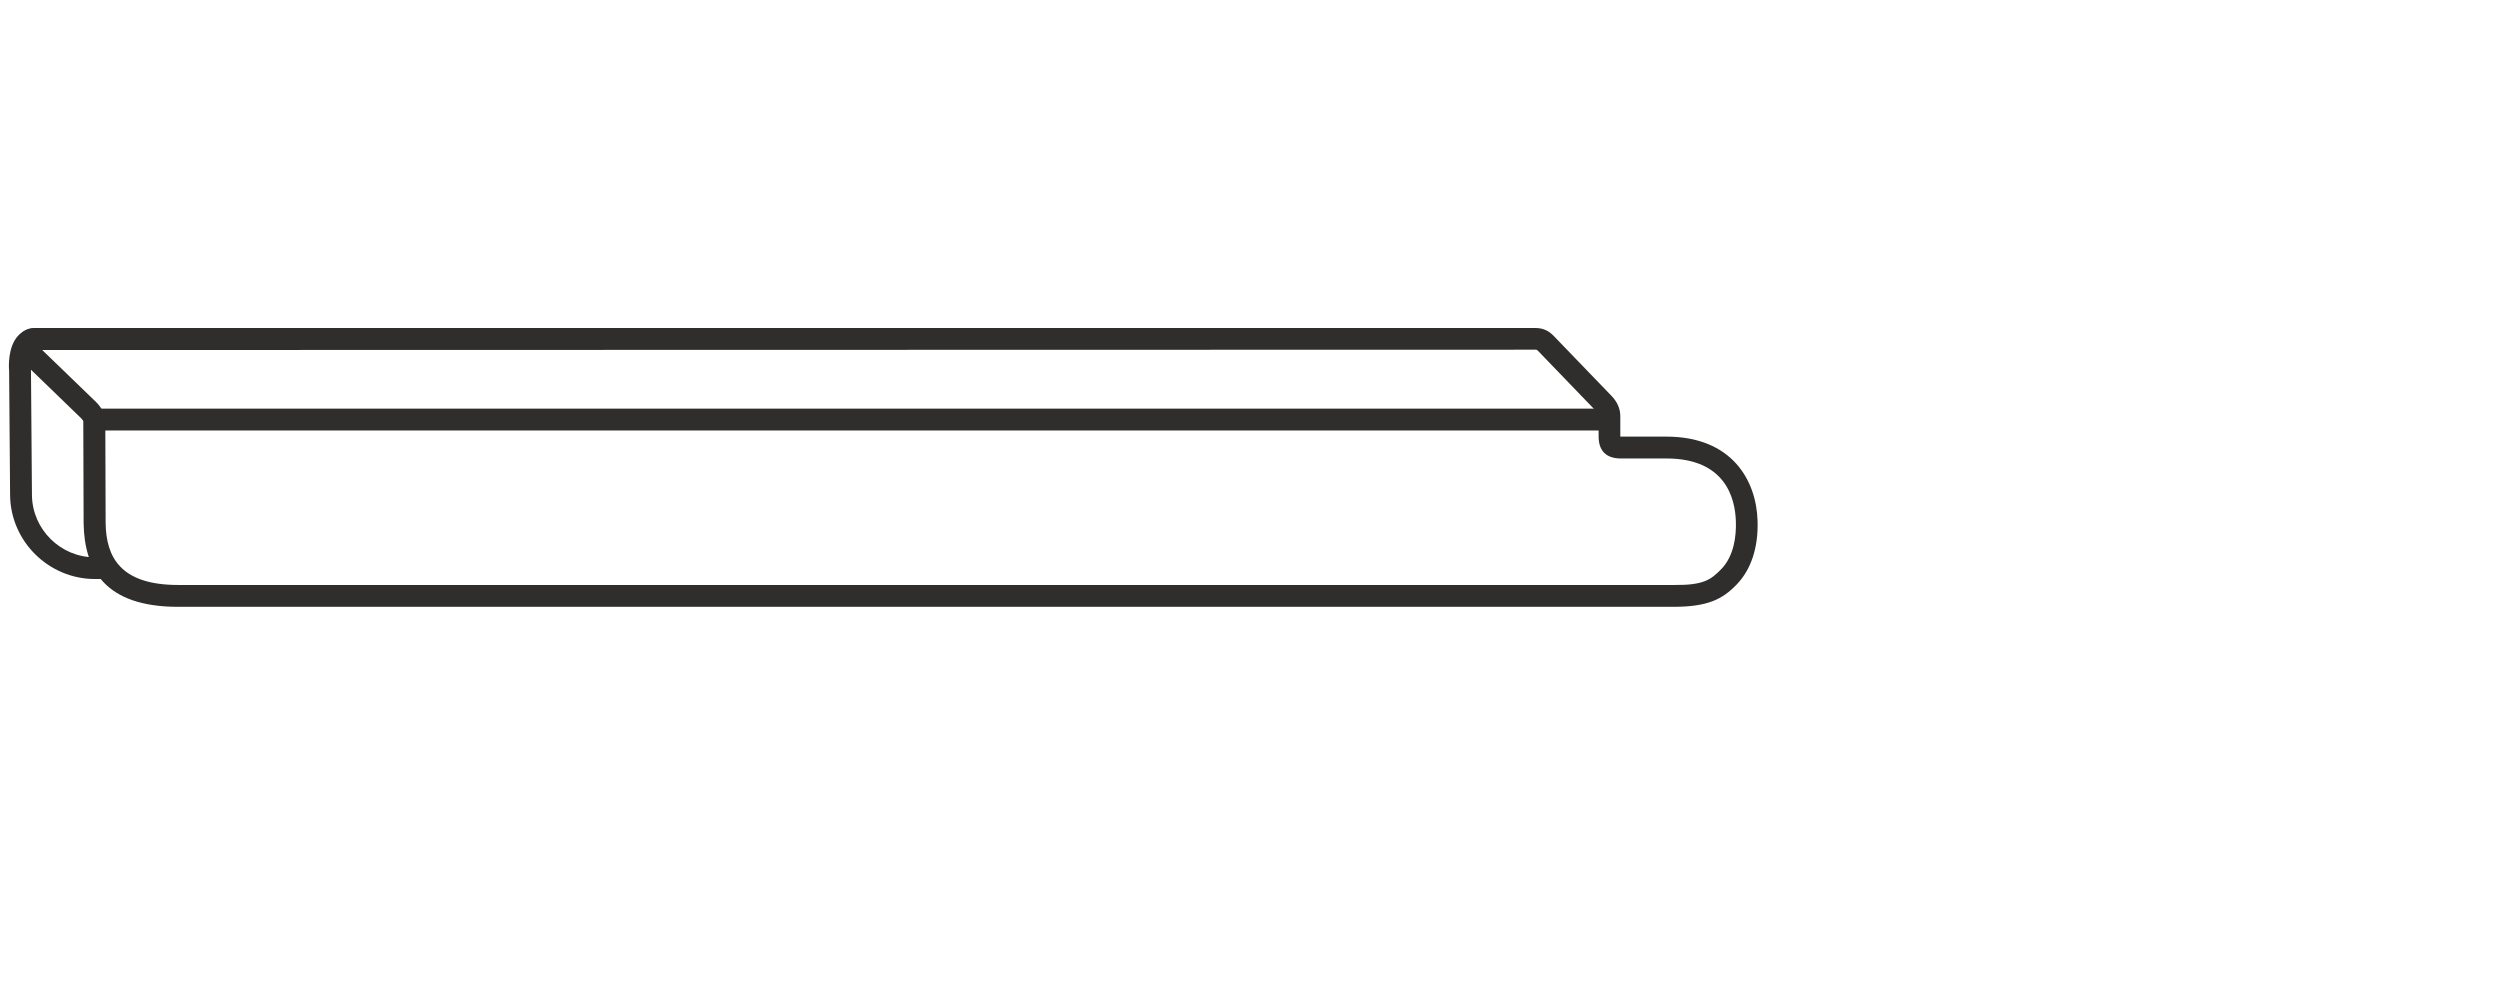
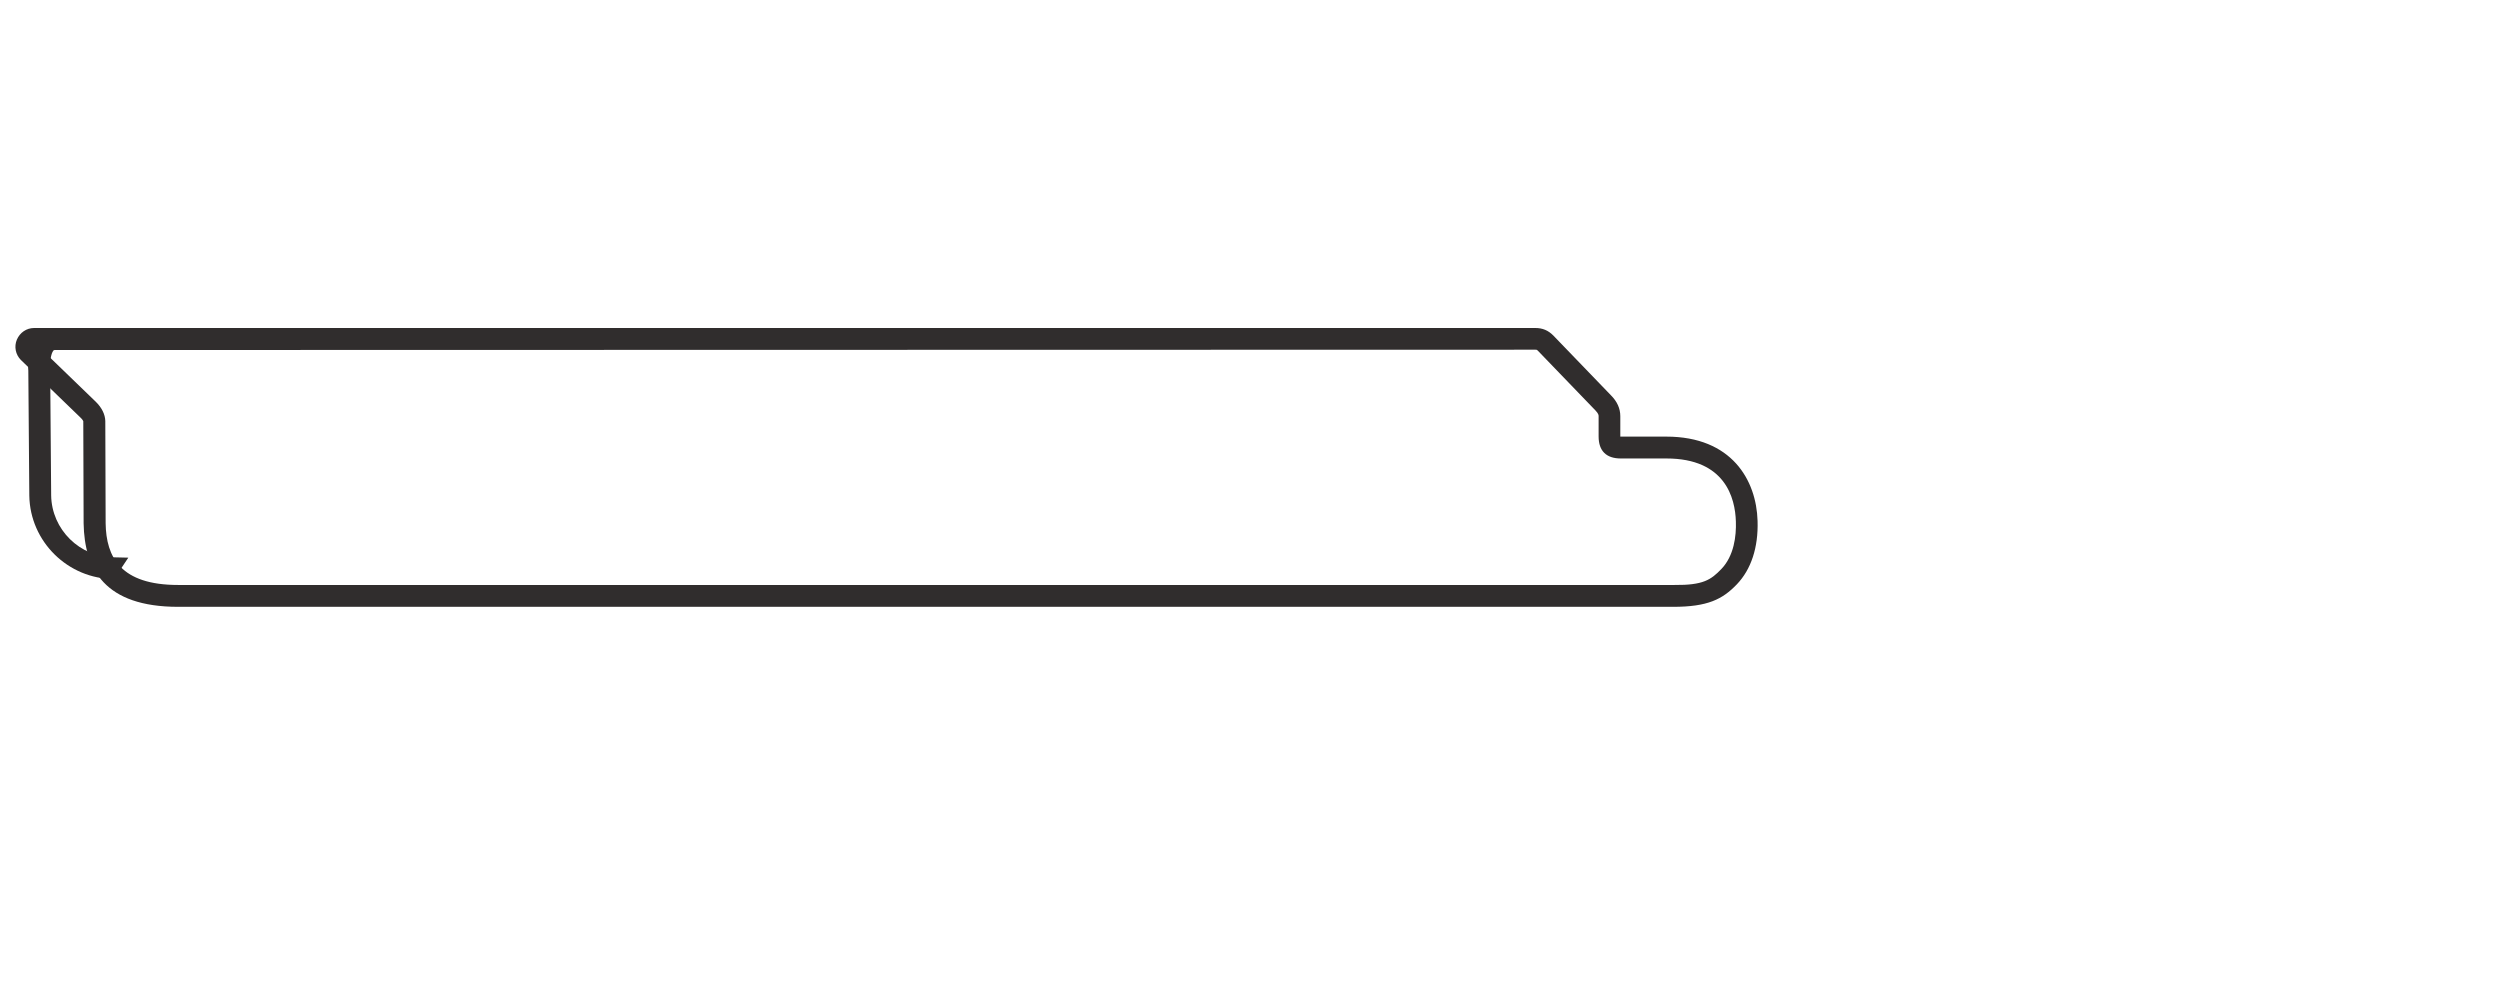
<svg xmlns="http://www.w3.org/2000/svg" xml:space="preserve" style="enable-background:new 0 0 150.99 60.22;" viewBox="0 0 150.99 60.22" y="0px" x="0px" id="Layer_1" version="1.1">
  <style type="text/css">
	.st0{fill:none;stroke:#231F20;stroke-width:1.25;stroke-miterlimit:10;}
	.st1{fill:#302D2D;}
	.st2{fill:#FFFFFF;stroke:#231F20;stroke-width:1.25;stroke-miterlimit:10;}
	.st3{fill:none;stroke:#231F20;stroke-width:0.5;stroke-miterlimit:10;}
	.st4{fill:#FFFFFF;}
	.st5{fill:none;stroke:#231F20;stroke-miterlimit:10;}
	.st6{opacity:0.36;}
</style>
  <g>
    <g>
      <path d="M101.05,36.65c-2.26,0-90.29,0-90.29,0c-4.43,0-5.66-2.26-5.71-5.04l-0.02-6.17c0-0.01-0.04-0.1-0.18-0.23    l-3.59-3.47c-0.32-0.32-0.42-0.81-0.24-1.23c0.18-0.42,0.58-0.7,1.04-0.7l90.67,0c0.43,0,0.77,0.14,1.08,0.45l3.48,3.61    c0.38,0.38,0.57,0.8,0.57,1.27l0,1.22c0,0,0,0.01,0,0.01c0.01,0,0.01,0,0.02,0h2.76c3.95,0,5.44,2.63,5.51,5.09    c0.05,1.61-0.39,2.93-1.25,3.83C104.03,36.2,103.13,36.65,101.05,36.65z M2.55,21.14l3.23,3.12c0.37,0.36,0.57,0.77,0.58,1.17    l0.02,6.17c0.03,2.06,0.91,3.73,4.38,3.73c0,0,92.62,0,90.36,0c1.76,0.02,2.22-0.32,2.84-0.96c0.77-0.8,0.91-2,0.88-2.87    c-0.04-1.42-0.64-3.81-4.19-3.81h-2.76c-0.88,0-1.34-0.46-1.34-1.33l0-1.22c0-0.06,0-0.15-0.19-0.35l-3.48-3.61    c-0.06-0.06-0.06-0.06-0.14-0.06L2.55,21.14z M97.89,26.52L97.89,26.52L97.89,26.52z M97.74,26.37L97.74,26.37L97.74,26.37z" class="st1" />
    </g>
    <g>
-       <rect height="1.32" width="91.7" class="st1" y="24.68" x="5.73" />
-     </g>
+       </g>
    <g>
-       <path d="M6.89,34.97H5.73c-2.78,0-5.08-2.26-5.12-5.04l-0.06-7.55c-0.02-0.19-0.09-1.42,0.54-2.1    c0.27-0.29,0.62-0.45,1.03-0.45v1.32c-0.04,0-0.04,0-0.05,0.02c-0.16,0.17-0.23,0.74-0.2,1.15l0.06,7.6    c0.03,2.06,1.73,3.74,3.8,3.74l0.86,0.02L6.89,34.97z" class="st1" />
+       <path d="M6.89,34.97c-2.78,0-5.08-2.26-5.12-5.04l-0.06-7.55c-0.02-0.19-0.09-1.42,0.54-2.1    c0.27-0.29,0.62-0.45,1.03-0.45v1.32c-0.04,0-0.04,0-0.05,0.02c-0.16,0.17-0.23,0.74-0.2,1.15l0.06,7.6    c0.03,2.06,1.73,3.74,3.8,3.74l0.86,0.02L6.89,34.97z" class="st1" />
    </g>
  </g>
</svg>